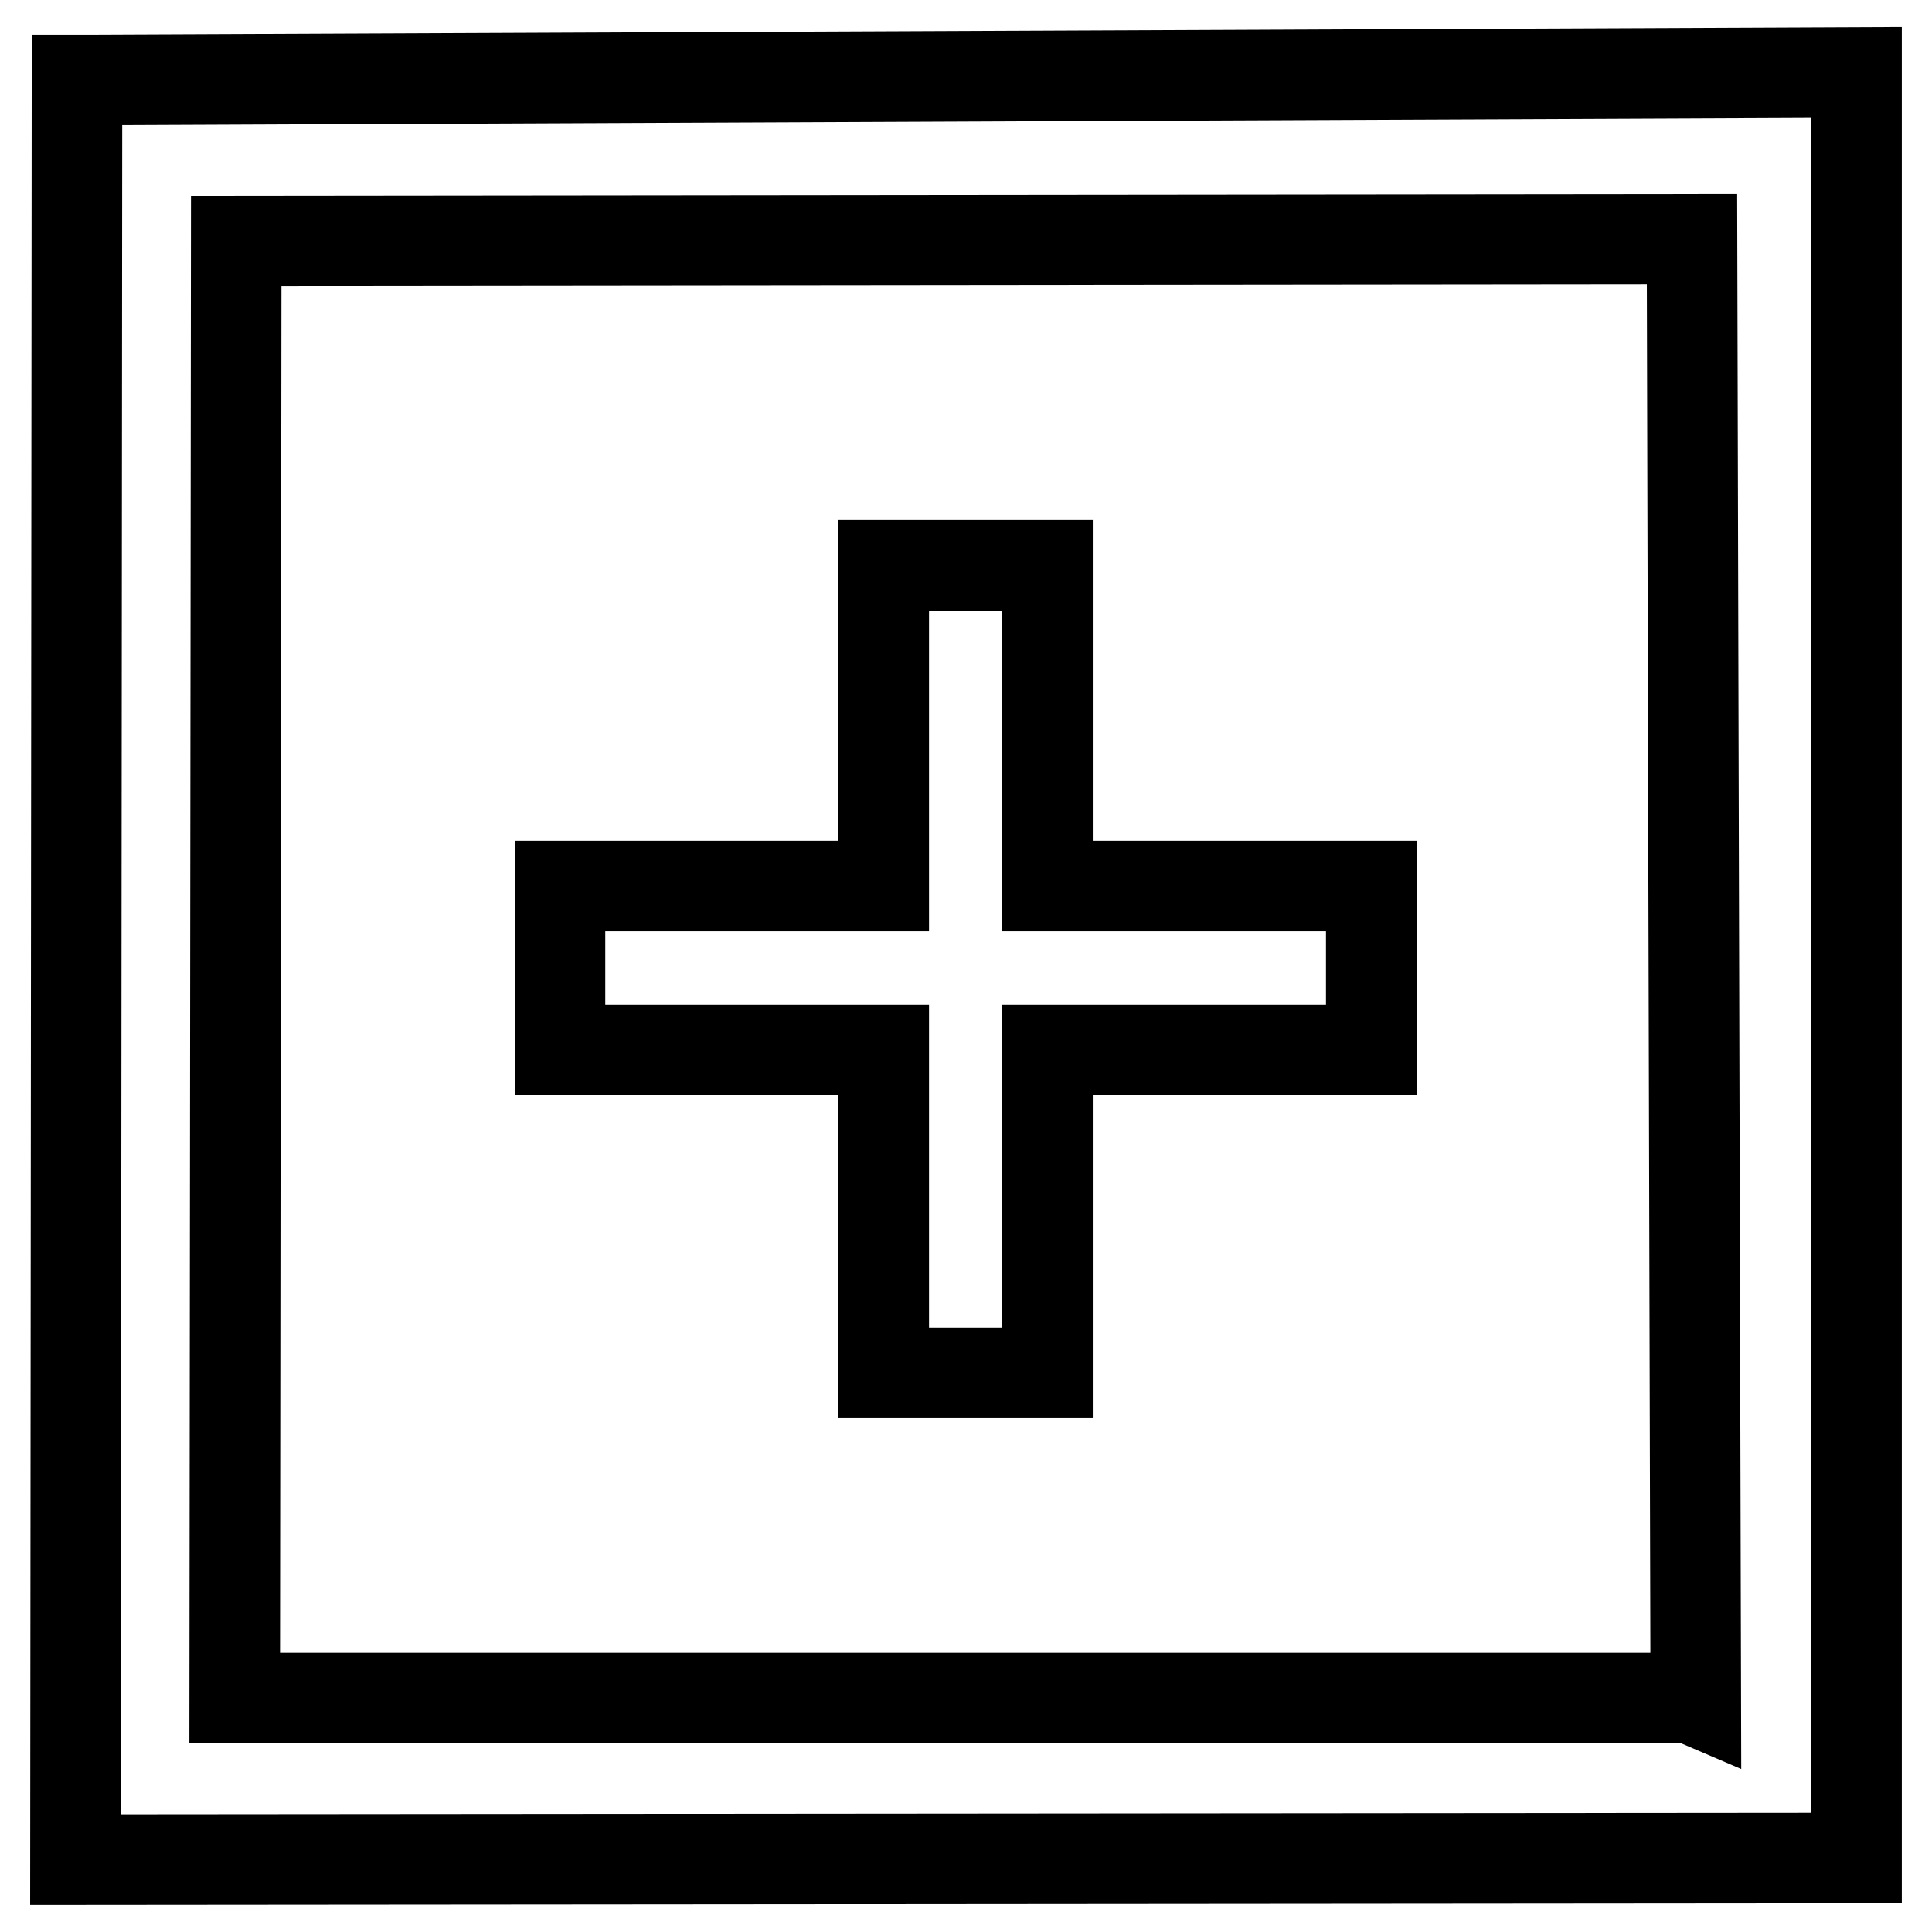
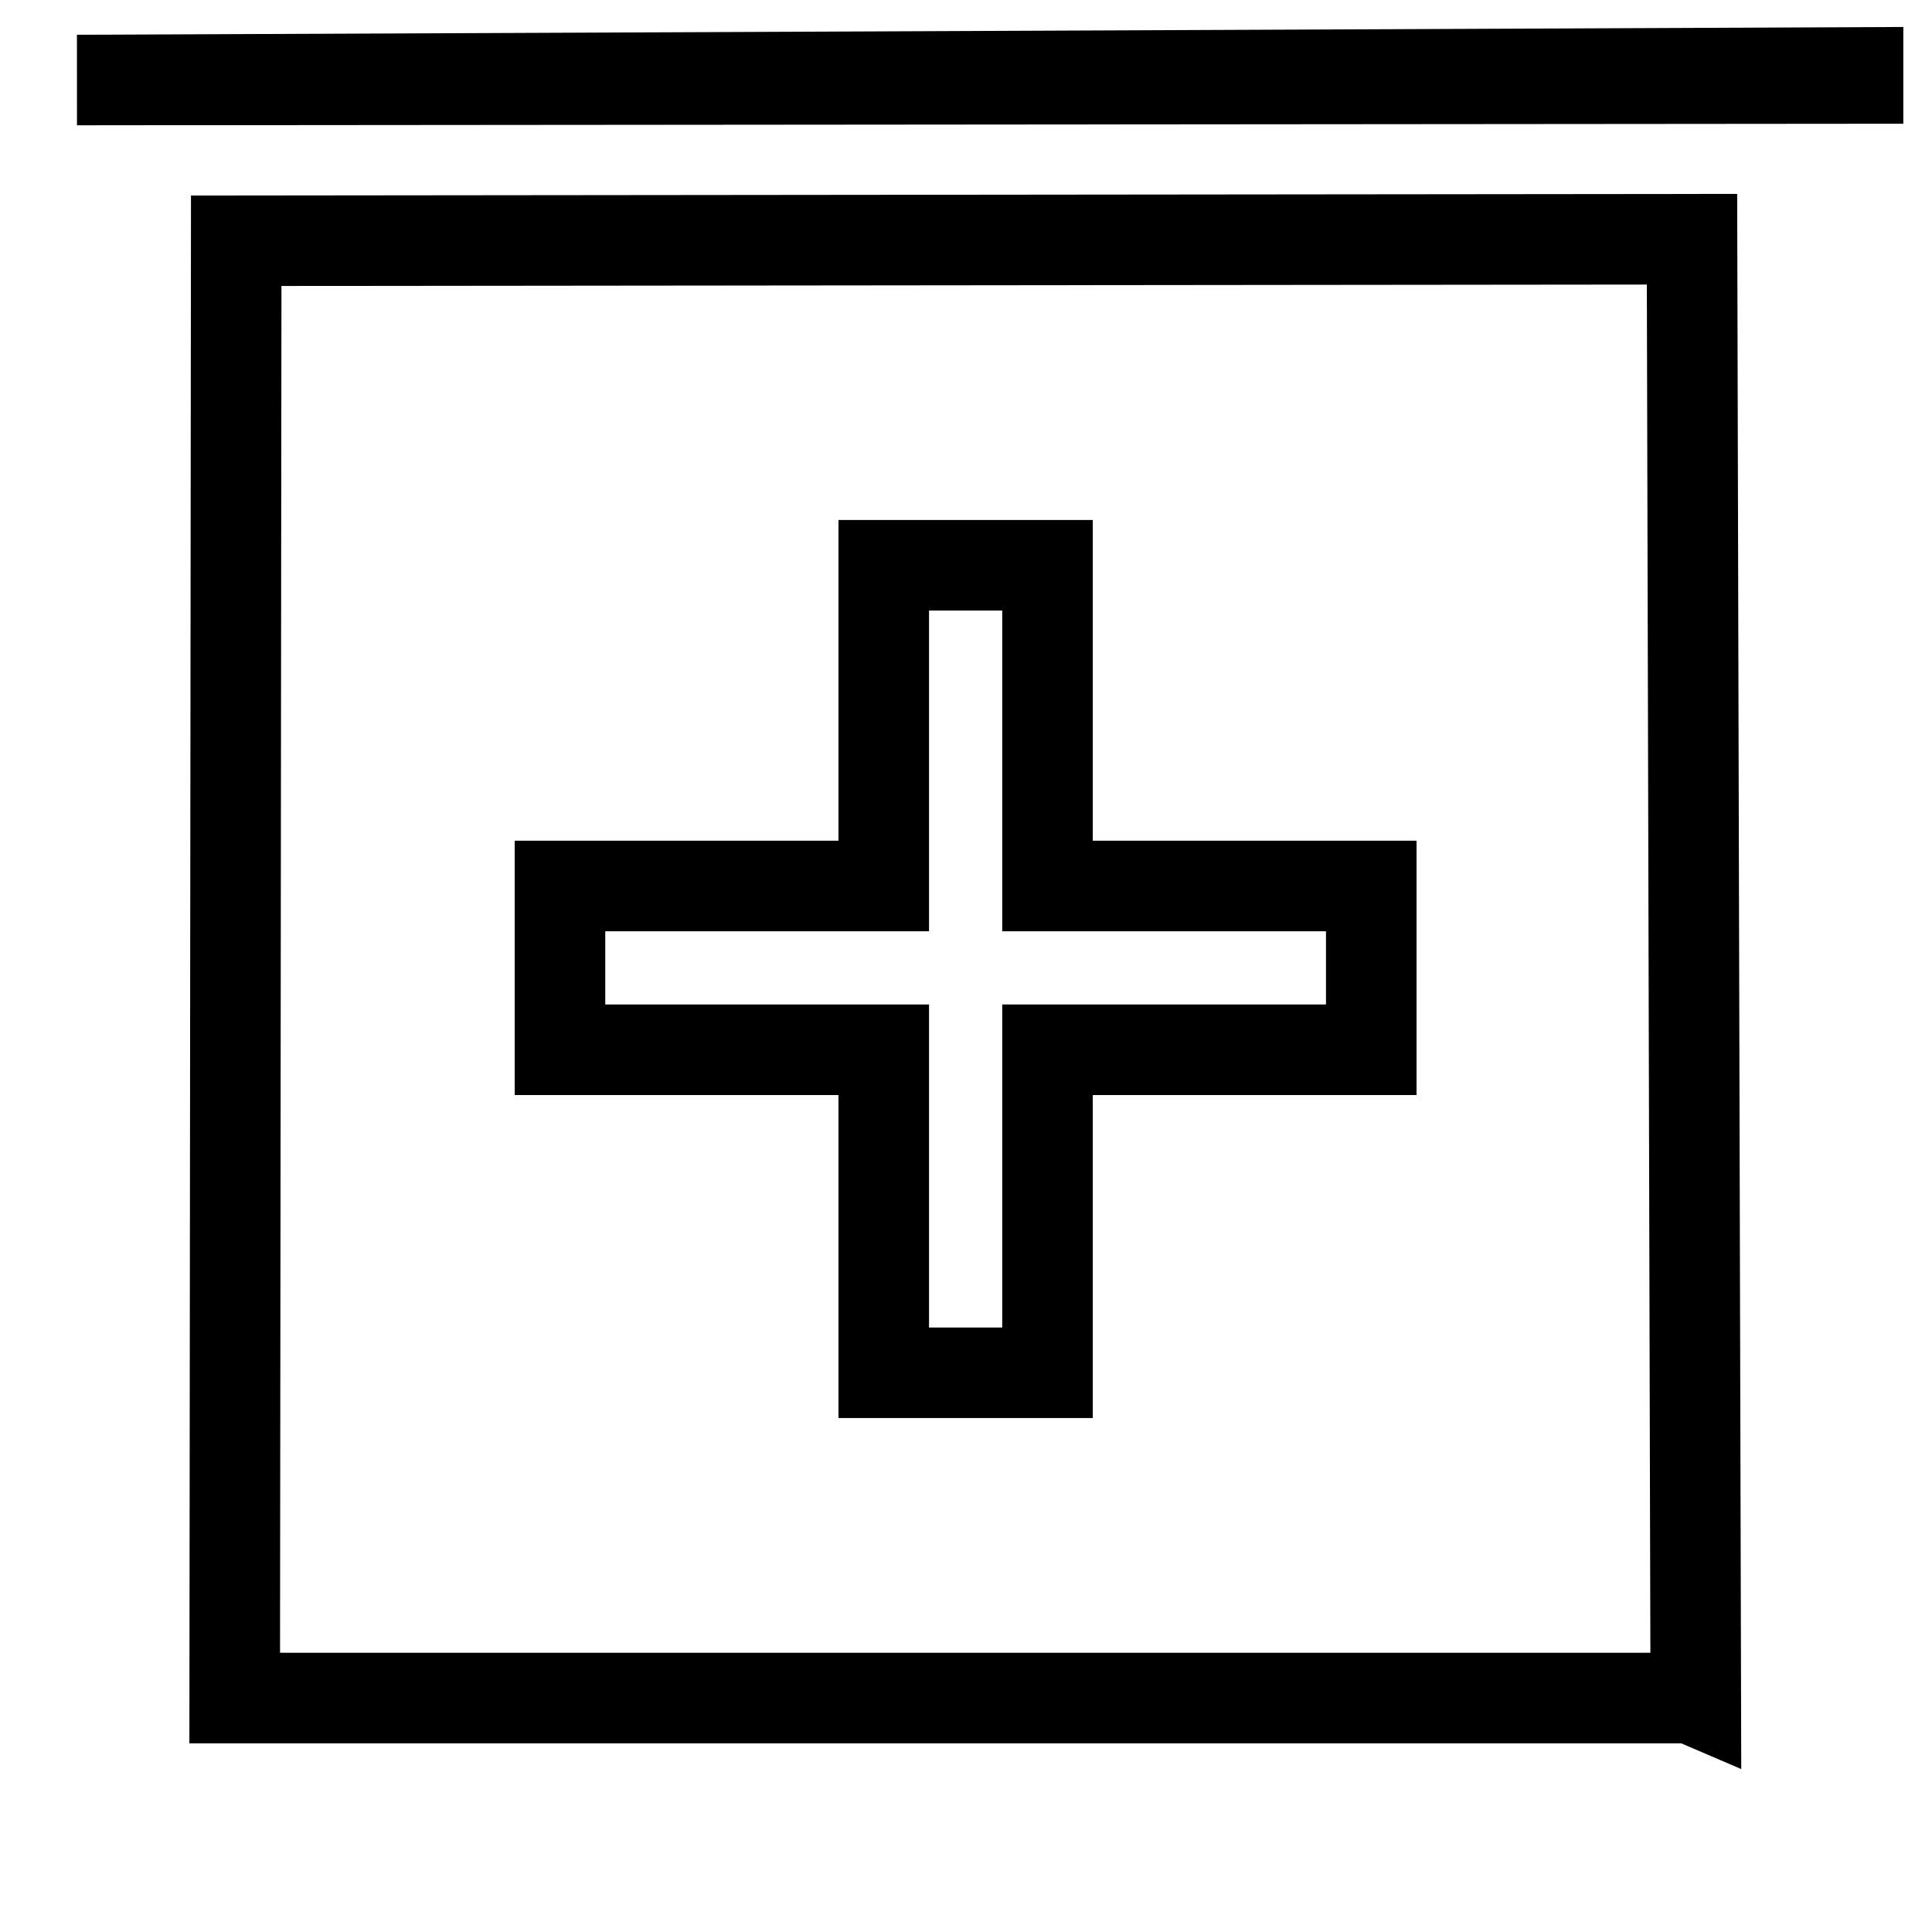
<svg xmlns="http://www.w3.org/2000/svg" version="1.1" x="0px" y="0px" viewBox="0 0 256 256" enable-background="new 0 0 256 256" xml:space="preserve">
  <g>
-     <path stroke-width="12" fill-opacity="0" stroke="#000000" d="M12.6,10.6h-2.4L10,246.4l236-0.2V9.6L12.6,10.6L12.6,10.6z M224,225H31.1l0.2-193.1l192.9-0.2l0.5,193.6 L224,225L224,225z M138.8,74.9h-21.7l0,42.5H74.2v21.7h42.9l0,42.8h21.7l0-42.8h42.9v-21.7h-42.9L138.8,74.9z" />
+     <path stroke-width="12" fill-opacity="0" stroke="#000000" d="M12.6,10.6h-2.4l236-0.2V9.6L12.6,10.6L12.6,10.6z M224,225H31.1l0.2-193.1l192.9-0.2l0.5,193.6 L224,225L224,225z M138.8,74.9h-21.7l0,42.5H74.2v21.7h42.9l0,42.8h21.7l0-42.8h42.9v-21.7h-42.9L138.8,74.9z" />
  </g>
</svg>